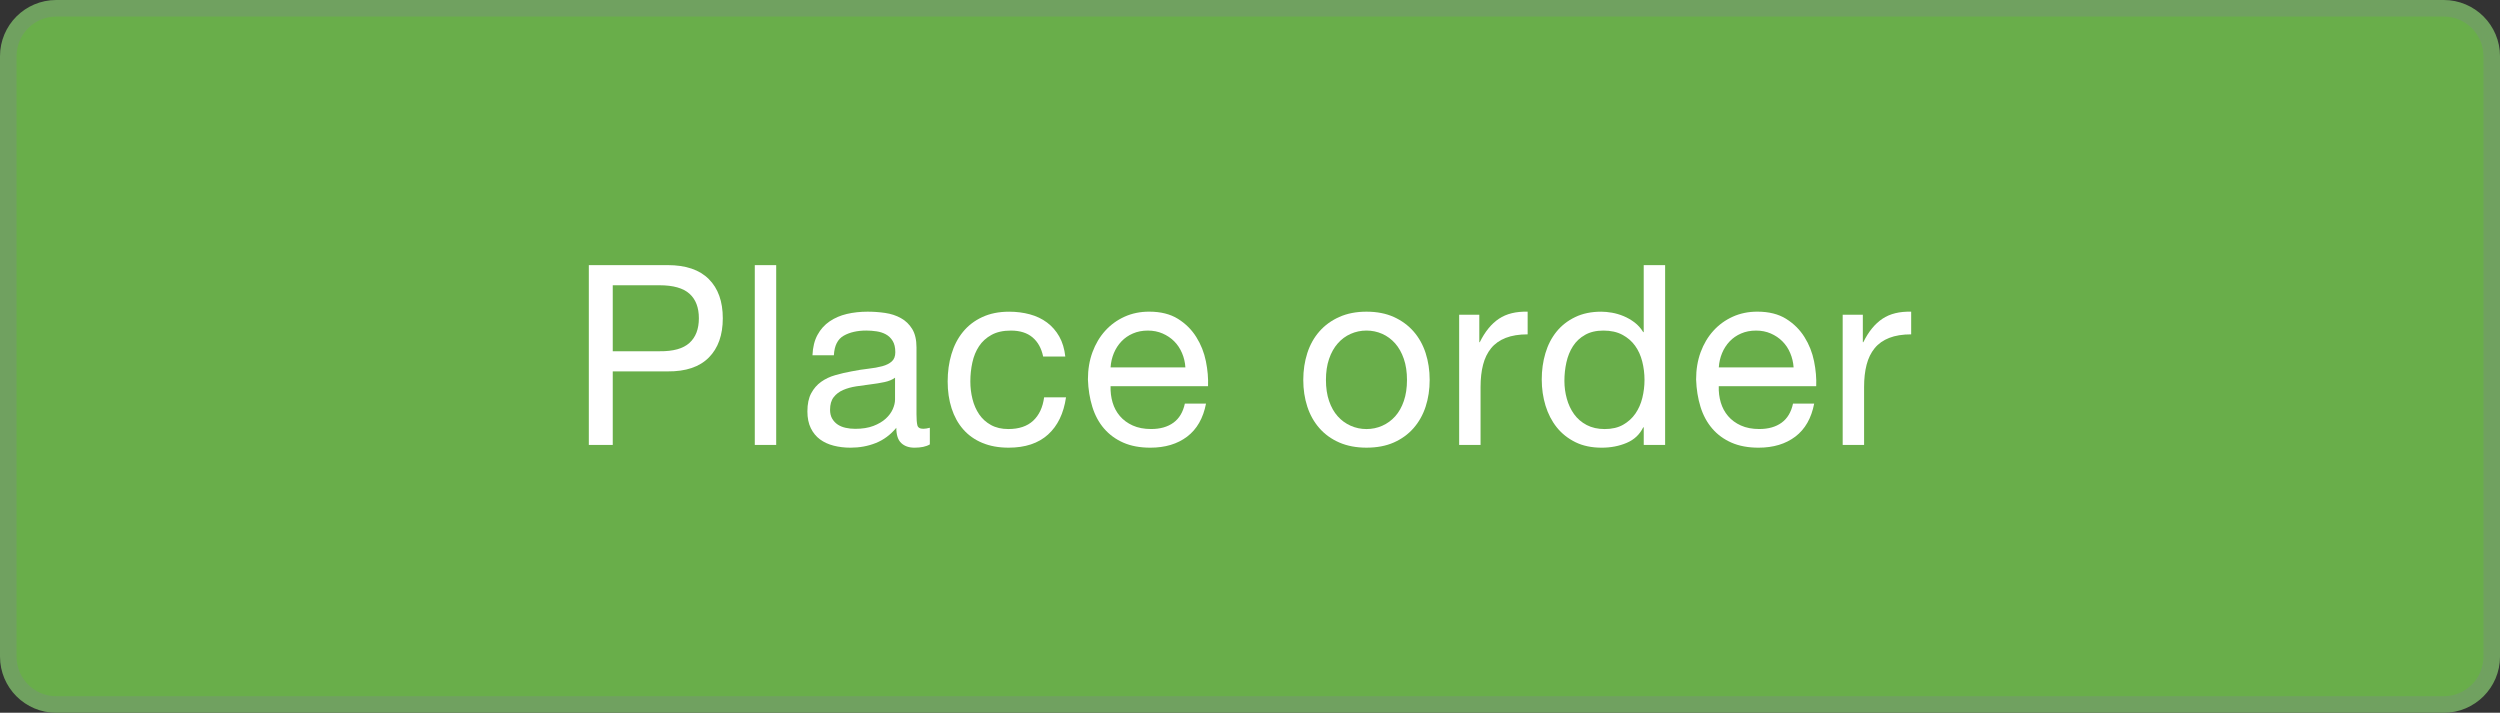
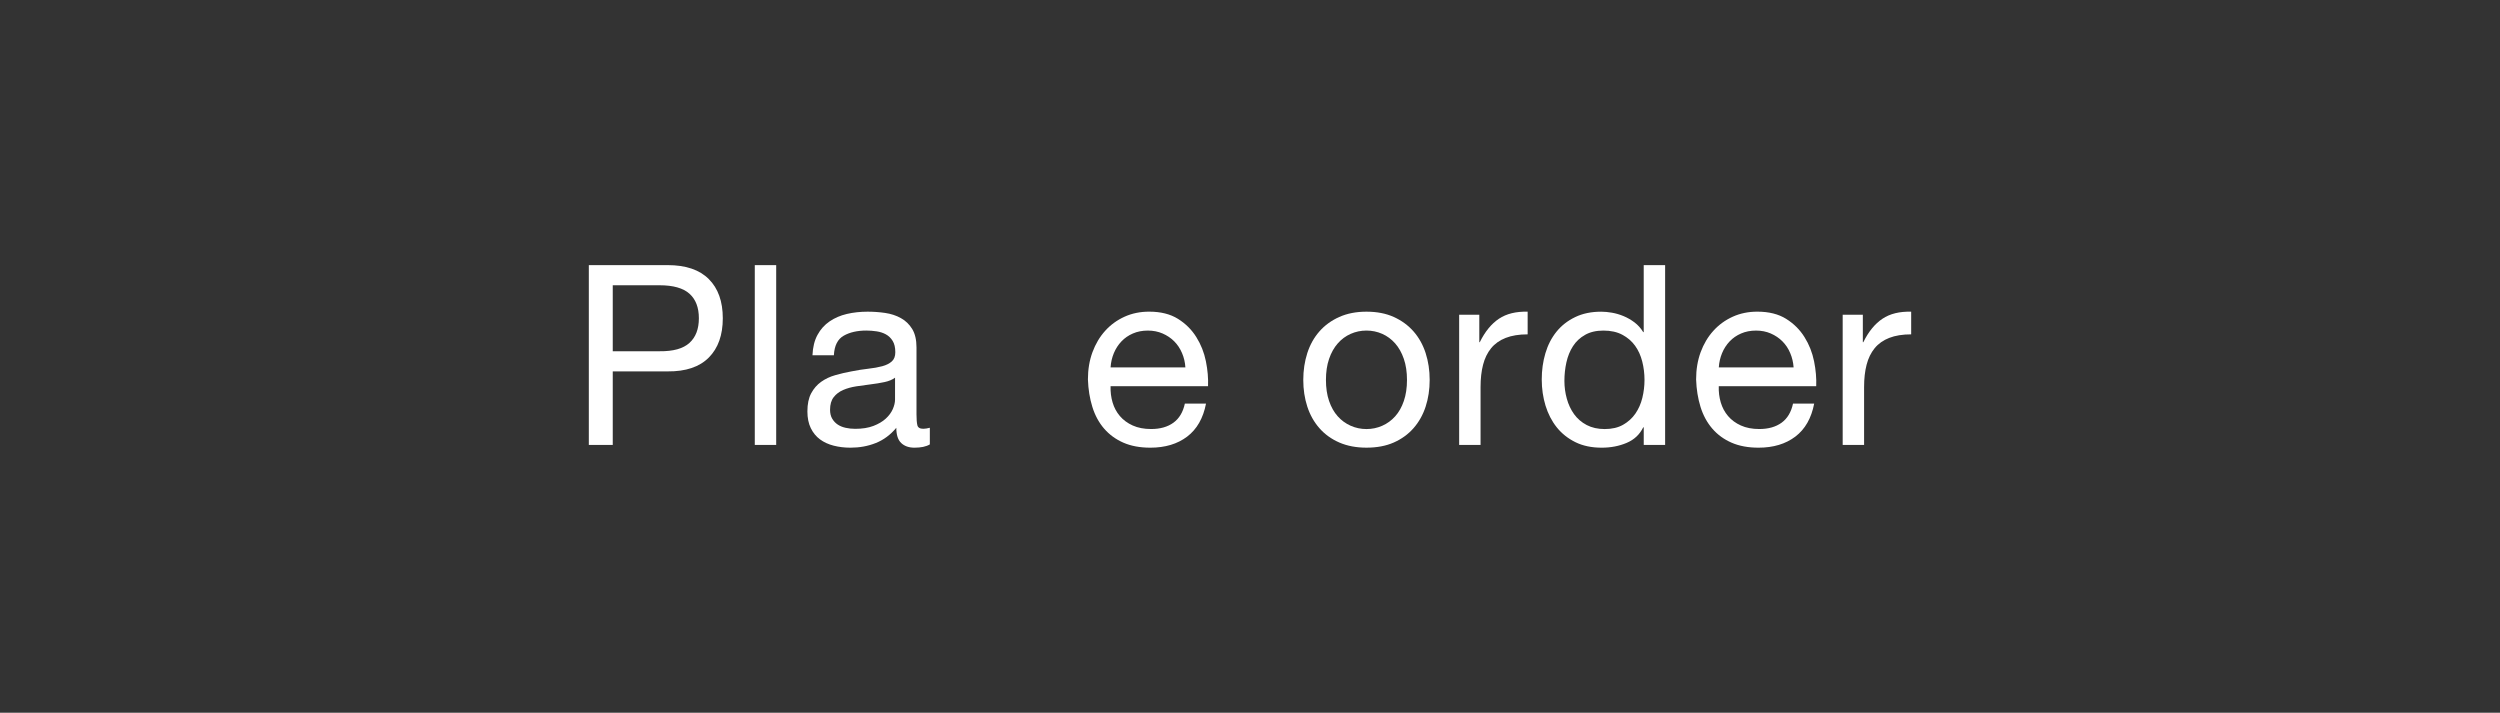
<svg xmlns="http://www.w3.org/2000/svg" version="1.1" id="Layer_1" x="0px" y="0px" width="151px" height="43.051px" viewBox="0 0 151 43.051" enable-background="new 0 0 151 43.051" xml:space="preserve">
  <rect x="0" y="0" width="151" height="43.051" fill="#333333" stroke="none" />
  <g>
-     <path fill="#69AE4A" stroke="#70A160" stroke-miterlimit="10" d="M147.604,0.5H3.396C1.796,0.5,0.5,1.797,0.5,3.395v36.262   c0,1.598,1.296,2.895,2.896,2.895h144.209c1.598,0,2.896-1.297,2.896-2.895V3.395C150.5,1.797,149.202,0.5,147.604,0.5z" />
    <g>
      <path fill="#FFFFFF" d="M40.326,16.013c1.095,0,1.924,0.281,2.487,0.845c0.562,0.562,0.844,1.351,0.844,2.365    s-0.281,1.805-0.844,2.372c-0.563,0.568-1.392,0.847-2.487,0.837H37.01v4.441h-1.445v-10.86    C35.565,16.013,40.326,16.013,40.326,16.013z M39.839,21.215c0.822,0.01,1.422-0.157,1.803-0.502    c0.381-0.345,0.57-0.842,0.57-1.49c0-0.649-0.19-1.145-0.57-1.484c-0.38-0.339-0.981-0.509-1.803-0.509H37.01v3.985H39.839z" />
      <path fill="#FFFFFF" d="M46.882,16.013v10.86h-1.293v-10.86C45.589,16.013,46.882,16.013,46.882,16.013z" />
      <path fill="#FFFFFF" d="M56.16,26.843c-0.223,0.132-0.532,0.197-0.928,0.197c-0.334,0-0.601-0.094-0.799-0.281    s-0.296-0.494-0.296-0.92c-0.355,0.426-0.768,0.732-1.24,0.92s-0.981,0.281-1.529,0.281c-0.355,0-0.692-0.04-1.011-0.121    c-0.319-0.081-0.596-0.208-0.829-0.381c-0.233-0.172-0.418-0.397-0.555-0.677c-0.137-0.278-0.206-0.616-0.206-1.012    c0-0.445,0.076-0.811,0.229-1.095c0.152-0.284,0.352-0.515,0.601-0.692c0.249-0.177,0.533-0.312,0.852-0.402    c0.319-0.092,0.646-0.168,0.981-0.229c0.355-0.071,0.692-0.124,1.012-0.16c0.319-0.035,0.601-0.086,0.844-0.151    c0.244-0.066,0.436-0.162,0.578-0.29c0.142-0.126,0.213-0.311,0.213-0.555c0-0.283-0.053-0.512-0.16-0.685    c-0.107-0.173-0.243-0.304-0.411-0.396c-0.167-0.091-0.355-0.152-0.562-0.182c-0.208-0.031-0.414-0.047-0.616-0.047    c-0.548,0-1.004,0.104-1.369,0.312c-0.365,0.208-0.562,0.601-0.593,1.179h-1.293c0.021-0.487,0.122-0.897,0.305-1.231    c0.182-0.336,0.426-0.606,0.73-0.814c0.304-0.207,0.651-0.357,1.042-0.449c0.39-0.091,0.809-0.137,1.255-0.137    c0.354,0,0.707,0.025,1.057,0.076c0.35,0.051,0.667,0.154,0.951,0.312c0.284,0.157,0.512,0.377,0.685,0.66    c0.172,0.283,0.258,0.652,0.258,1.108v4.037c0,0.304,0.018,0.526,0.053,0.668c0.035,0.142,0.155,0.212,0.357,0.212    c0.111,0,0.244-0.021,0.396-0.061v1.006H56.16z M54.061,22.812c-0.162,0.121-0.375,0.21-0.639,0.266    c-0.264,0.056-0.54,0.101-0.829,0.136c-0.289,0.035-0.581,0.076-0.875,0.121c-0.294,0.046-0.558,0.119-0.791,0.22    c-0.233,0.101-0.423,0.244-0.57,0.432c-0.147,0.187-0.221,0.441-0.221,0.764c0,0.212,0.043,0.392,0.129,0.537    c0.086,0.146,0.198,0.266,0.334,0.356c0.137,0.091,0.297,0.156,0.479,0.196c0.182,0.041,0.375,0.061,0.578,0.061    c0.426,0,0.791-0.058,1.095-0.174c0.304-0.116,0.553-0.263,0.746-0.439c0.192-0.176,0.334-0.368,0.426-0.574    c0.091-0.207,0.137-0.401,0.137-0.583L54.061,22.812L54.061,22.812z" />
-       <path fill="#FFFFFF" d="M62.366,20.378c-0.325-0.273-0.761-0.411-1.308-0.411c-0.467,0-0.857,0.087-1.171,0.26    c-0.314,0.172-0.565,0.4-0.753,0.684c-0.188,0.284-0.322,0.611-0.403,0.981c-0.081,0.37-0.122,0.753-0.122,1.148    c0,0.365,0.043,0.72,0.129,1.064c0.086,0.345,0.221,0.652,0.403,0.921c0.183,0.269,0.421,0.484,0.715,0.646    c0.294,0.162,0.644,0.243,1.049,0.243c0.639,0,1.138-0.168,1.498-0.502c0.36-0.335,0.581-0.807,0.662-1.415h1.323    c-0.142,0.974-0.505,1.725-1.088,2.251c-0.583,0.527-1.376,0.791-2.38,0.791c-0.598,0-1.128-0.096-1.589-0.289    c-0.461-0.192-0.847-0.466-1.156-0.821c-0.309-0.354-0.542-0.777-0.7-1.27c-0.158-0.493-0.236-1.032-0.236-1.62    s0.076-1.139,0.229-1.65c0.152-0.513,0.382-0.958,0.692-1.339c0.309-0.38,0.697-0.68,1.164-0.896    c0.466-0.219,1.009-0.328,1.627-0.328c0.446,0,0.865,0.054,1.255,0.16c0.391,0.106,0.735,0.271,1.035,0.494    c0.299,0.223,0.545,0.505,0.738,0.844c0.192,0.34,0.314,0.744,0.365,1.21h-1.338C62.903,21.037,62.69,20.653,62.366,20.378z" />
      <path fill="#FFFFFF" d="M71.705,26.371c-0.588,0.446-1.329,0.669-2.221,0.669c-0.629,0-1.174-0.102-1.635-0.304    c-0.461-0.203-0.849-0.487-1.164-0.852c-0.314-0.365-0.55-0.802-0.707-1.309c-0.158-0.507-0.246-1.06-0.267-1.658    c0-0.598,0.091-1.146,0.274-1.643c0.183-0.496,0.438-0.928,0.768-1.293c0.33-0.365,0.72-0.648,1.171-0.852    s0.945-0.305,1.483-0.305c0.7,0,1.28,0.145,1.742,0.434c0.462,0.289,0.832,0.656,1.11,1.104c0.279,0.445,0.472,0.933,0.578,1.46    s0.149,1.029,0.129,1.506h-5.887c-0.01,0.345,0.03,0.672,0.122,0.98c0.091,0.31,0.238,0.584,0.441,0.822    c0.203,0.238,0.461,0.428,0.775,0.57c0.314,0.142,0.685,0.213,1.111,0.213c0.547,0,0.996-0.127,1.346-0.381    c0.35-0.253,0.581-0.639,0.692-1.155h1.278C72.673,25.261,72.293,25.924,71.705,26.371z M71.393,21.322    c-0.117-0.274-0.274-0.51-0.472-0.708c-0.198-0.197-0.431-0.354-0.7-0.471s-0.565-0.176-0.89-0.176    c-0.335,0-0.637,0.059-0.905,0.176c-0.269,0.116-0.5,0.275-0.692,0.479c-0.193,0.203-0.345,0.439-0.457,0.707    c-0.112,0.27-0.178,0.556-0.198,0.86h4.518C71.578,21.884,71.51,21.595,71.393,21.322z" />
      <path fill="#FFFFFF" d="M78.961,21.327c0.162-0.502,0.405-0.938,0.73-1.308c0.324-0.37,0.725-0.661,1.201-0.874    s1.024-0.32,1.643-0.32c0.629,0,1.179,0.107,1.65,0.32c0.471,0.213,0.869,0.504,1.194,0.874c0.324,0.37,0.567,0.806,0.73,1.308    c0.162,0.502,0.243,1.043,0.243,1.62c0,0.578-0.081,1.116-0.243,1.612c-0.163,0.497-0.406,0.931-0.73,1.301    c-0.325,0.37-0.723,0.659-1.194,0.867s-1.021,0.312-1.65,0.312c-0.618,0-1.166-0.104-1.643-0.312s-0.877-0.497-1.201-0.867    c-0.325-0.37-0.568-0.804-0.73-1.301c-0.162-0.496-0.243-1.034-0.243-1.612C78.718,22.371,78.799,21.83,78.961,21.327z     M80.276,24.219c0.127,0.37,0.302,0.68,0.525,0.928c0.223,0.249,0.483,0.438,0.783,0.57c0.299,0.132,0.616,0.198,0.95,0.198    c0.335,0,0.651-0.066,0.951-0.198c0.299-0.132,0.56-0.321,0.783-0.57c0.223-0.248,0.397-0.558,0.524-0.928s0.19-0.793,0.19-1.271    c0-0.477-0.063-0.899-0.19-1.27c-0.127-0.371-0.302-0.683-0.524-0.936c-0.224-0.253-0.484-0.446-0.783-0.578    c-0.3-0.132-0.616-0.198-0.951-0.198c-0.334,0-0.651,0.066-0.95,0.198c-0.3,0.132-0.561,0.325-0.783,0.578    c-0.224,0.253-0.398,0.565-0.525,0.936c-0.127,0.371-0.189,0.793-0.189,1.27C80.087,23.426,80.149,23.848,80.276,24.219z" />
      <path fill="#FFFFFF" d="M89.35,19.01v1.657h0.03c0.314-0.639,0.7-1.11,1.156-1.415c0.456-0.304,1.034-0.445,1.734-0.426v1.369    c-0.518,0-0.959,0.071-1.323,0.213c-0.365,0.143-0.659,0.35-0.883,0.624c-0.223,0.274-0.385,0.606-0.486,0.996    c-0.102,0.391-0.152,0.839-0.152,1.347v3.498h-1.293V19.01H89.35z" />
      <path fill="#FFFFFF" d="M99.282,26.873v-1.064h-0.03c-0.213,0.436-0.548,0.75-1.004,0.942c-0.456,0.193-0.958,0.289-1.506,0.289    c-0.608,0-1.139-0.111-1.59-0.334c-0.451-0.224-0.826-0.522-1.126-0.897c-0.299-0.375-0.524-0.812-0.677-1.309    c-0.151-0.496-0.228-1.024-0.228-1.582c0-0.558,0.073-1.084,0.221-1.582c0.146-0.496,0.37-0.93,0.669-1.301    c0.299-0.369,0.674-0.664,1.126-0.881c0.45-0.219,0.976-0.328,1.574-0.328c0.202,0,0.42,0.021,0.653,0.061    c0.233,0.041,0.467,0.109,0.7,0.206s0.453,0.224,0.661,0.38c0.208,0.158,0.383,0.354,0.525,0.586h0.03v-4.046h1.293v10.86H99.282z     M94.636,24.082c0.096,0.35,0.243,0.661,0.44,0.936c0.198,0.273,0.451,0.492,0.761,0.654s0.672,0.243,1.088,0.243    c0.436,0,0.806-0.086,1.11-0.259s0.553-0.397,0.745-0.677c0.192-0.28,0.332-0.596,0.418-0.951c0.086-0.354,0.13-0.715,0.13-1.08    c0-0.385-0.046-0.758-0.138-1.118c-0.091-0.359-0.235-0.676-0.433-0.95c-0.198-0.273-0.454-0.494-0.769-0.661    c-0.314-0.168-0.694-0.252-1.141-0.252c-0.437,0-0.807,0.087-1.11,0.26c-0.305,0.172-0.548,0.4-0.73,0.684    c-0.183,0.284-0.314,0.609-0.396,0.974c-0.081,0.365-0.121,0.74-0.121,1.126C94.491,23.375,94.539,23.733,94.636,24.082z" />
      <path fill="#FFFFFF" d="M108.439,26.371c-0.589,0.446-1.329,0.669-2.221,0.669c-0.629,0-1.174-0.102-1.636-0.304    c-0.461-0.203-0.85-0.487-1.163-0.852c-0.314-0.365-0.551-0.802-0.708-1.309s-0.246-1.06-0.266-1.658    c0-0.598,0.091-1.146,0.273-1.643c0.183-0.496,0.438-0.928,0.769-1.293c0.329-0.365,0.72-0.648,1.171-0.852    s0.945-0.305,1.483-0.305c0.699,0,1.279,0.145,1.741,0.434c0.461,0.289,0.831,0.656,1.11,1.104    c0.279,0.445,0.472,0.933,0.578,1.46s0.149,1.029,0.129,1.506h-5.886c-0.011,0.345,0.03,0.672,0.121,0.98    c0.092,0.31,0.238,0.584,0.441,0.822c0.202,0.238,0.461,0.428,0.775,0.57c0.314,0.142,0.685,0.213,1.11,0.213    c0.548,0,0.996-0.127,1.347-0.381c0.35-0.253,0.58-0.639,0.691-1.155h1.278C109.407,25.261,109.027,25.924,108.439,26.371z     M108.127,21.322c-0.116-0.274-0.273-0.51-0.472-0.708c-0.197-0.197-0.431-0.354-0.699-0.471c-0.269-0.117-0.565-0.176-0.89-0.176    c-0.335,0-0.637,0.059-0.905,0.176c-0.269,0.116-0.5,0.275-0.692,0.479c-0.192,0.204-0.345,0.439-0.456,0.707    c-0.111,0.27-0.178,0.556-0.197,0.86h4.518C108.312,21.884,108.244,21.595,108.127,21.322z" />
      <path fill="#FFFFFF" d="M112.515,19.01v1.657h0.03c0.314-0.639,0.7-1.11,1.156-1.415c0.456-0.304,1.034-0.445,1.734-0.426v1.369    c-0.518,0-0.959,0.071-1.323,0.213c-0.365,0.143-0.659,0.35-0.883,0.624c-0.223,0.274-0.385,0.606-0.486,0.996    c-0.102,0.391-0.152,0.839-0.152,1.347v3.498h-1.293V19.01H112.515z" />
    </g>
  </g>
  <path fill="#818081" d="M301.262,1222.217c0.936-1.248,2.1-1.932,3.604-1.968c1.66-0.042,3.068,0.854,3.701,2.392  c0.223,0.544,0.436,1.136,0.447,1.707c0.047,2.457,0.018,4.91,0.018,7.418h-3.316v-0.682c0.002-1.951,0.016-3.901-0.006-5.851  c-0.004-0.413-0.084-0.845-0.221-1.237c-0.221-0.632-0.707-1.002-1.381-1.051c-0.68-0.051-1.24,0.21-1.637,0.781  c-0.354,0.508-0.48,1.083-0.484,1.686c-0.012,1.886-0.01,3.771-0.017,5.658c0,0.227,0,0.455,0,0.715h-3.381v-0.678  c0-1.886,0.012-3.772-0.006-5.659c-0.002-0.419-0.041-0.85-0.148-1.253c-0.184-0.692-0.652-1.152-1.377-1.242  c-0.699-0.086-1.344,0.131-1.701,0.756c-0.254,0.443-0.453,0.979-0.469,1.483c-0.062,1.925-0.041,3.854-0.051,5.784  c-0.002,0.25,0,0.5,0,0.796h-3.318v-11.244h3.039c0,0.007,0.264,1.393,0.264,1.398c0.828-1.136,1.879-1.747,3.273-1.673  C299.469,1220.328,300.478,1221.02,301.262,1222.217" />
  <path fill="#818081" d="M343.824,1221.987v-4.456h3.332v14.251h-2.84l-0.441-1.54c0,0,0.002-0.203-0.256,0.132  c-1.812,2.432-6.254,2.256-7.996-0.679c-1.371-2.31-1.367-4.75-0.021-7.069c1.508-2.592,5.242-3.186,7.463-1.284  C343.315,1221.555,343.566,1221.767,343.824,1221.987 M343.961,1226.163c0-2.147-1.736-3.218-2.947-3.274  c-1.191-0.053-2.145,0.54-2.643,1.615c-0.441,0.948-0.469,1.938-0.154,2.912c0.32,0.988,0.969,1.68,2.027,1.906  C342.268,1229.756,343.943,1228.375,343.961,1226.163" />
  <path fill="#818081" d="M348.027,1226.161c0.012-3.309,2.4-5.595,5.572-5.889c1.578-0.146,3.092,0.112,4.434,0.997  c1.971,1.3,2.811,3.198,2.582,5.501c-0.23,2.381-1.549,4.029-3.811,4.854c-1.602,0.589-3.232,0.576-4.85,0.029  C349.522,1230.829,348.031,1228.734,348.027,1226.161 M351.228,1226.126c-0.002,1.885,1.287,3.222,3.104,3.22  c1.811-0.001,3.158-1.356,3.164-3.186c0.002-1.832-1.336-3.213-3.129-3.23C352.566,1222.916,351.232,1224.274,351.228,1226.126" />
  <path fill="#818081" d="M326.033,1222c1.469-1.688,3.393-2.235,5.191-1.396c1.439,0.671,2.084,1.927,2.359,3.412  c0.078,0.415,0.115,0.842,0.115,1.264c0.012,2.013,0.006,4.026,0.006,6.04c0,0.145-0.016,0.287-0.025,0.462h-3.359v-0.674  c0-1.779,0.014-3.562-0.002-5.34c-0.002-0.422-0.045-0.851-0.131-1.259c-0.182-0.843-0.685-1.429-1.559-1.55  c-0.865-0.119-1.623,0.194-2.055,0.968c-0.258,0.464-0.453,1.026-0.469,1.551c-0.062,1.865-0.037,3.729-0.045,5.597  c0,0.227,0,0.452,0,0.711h-3.336v-11.265h3.045C325.77,1220.521,326.035,1222.006,326.033,1222" />
  <path fill="#818081" d="M310.156,1220.48h0.641h2.701c0,0.263-0.004,4.225,0.004,5.983c0,0.381,0.021,0.765,0.074,1.141  c0.123,0.92,0.617,1.506,1.398,1.688c0.873,0.204,1.805-0.148,2.291-0.873c0.381-0.565,0.514-1.201,0.514-1.871  c0-1.782,0.002-5.76,0.002-6.019h3.33v11.254h-3.31v-1.505c0-0.195-0.07-0.19-0.119-0.088c-0.051,0.09-0.09,0.14-0.135,0.205  c-0.965,1.344-2.309,1.808-3.895,1.598c-1.557-0.207-2.578-1.133-3.1-2.58c-0.217-0.611-0.369-1.275-0.381-1.921  C310.123,1225.248,310.156,1220.48,310.156,1220.48" />
  <path fill="#818081" d="M282.598,1226.785h-4.146h-4.104c-0.025,0.872,0.338,1.501,0.98,1.972c0.615,0.455,1.328,0.644,2.088,0.667  c1.104,0.036,1.834-0.101,3.135-0.61c0.191,0.311,0.389,0.631,0.582,0.953c0.191,0.324,0.375,0.655,0.588,1.031  c-0.162,0.112-0.305,0.235-0.467,0.318c-2.016,1.022-4.123,1.242-6.277,0.554c-1.949-0.62-3.209-1.954-3.648-3.96  c-0.506-2.29-0.139-4.381,1.66-6.057c0.801-0.742,1.775-1.146,2.838-1.313c1.367-0.218,2.705-0.116,3.973,0.497  C281.932,1221.874,283.1,1224.291,282.598,1226.785 M274.416,1224.973h5.15c-0.086-1.42-1.068-2.311-2.514-2.315  C275.588,1222.654,274.516,1223.573,274.416,1224.973" />
  <path fill="#818081" d="M260.51,1230.475c-1.467,1.124-3.096,1.558-4.85,1.566c-1.092,0.008-2.152-0.197-3.127-0.711  c-2.197-1.149-3.107-3.054-3.004-5.445c0.143-3.319,2.432-5.502,5.766-5.633c1.627-0.061,3.152,0.269,4.559,1.104  c0.217,0.127,0.41,0.289,0.649,0.462c-0.52,0.7-1.016,1.375-1.442,1.946c-0.822-0.283-1.535-0.631-2.285-0.773  c-1.334-0.256-2.572,0.029-3.355,1.244c-0.789,1.225-0.775,2.544-0.031,3.786c0.658,1.09,1.75,1.41,2.965,1.339  c0.945-0.054,1.805-0.389,2.623-0.955C259.48,1229.09,259.971,1229.748,260.51,1230.475" />
  <path fill="#818081" d="M237.576,1217.471h3.215v2.989h3.174v2.472h-3.119c-0.023,0.239-0.047,0.403-0.049,0.566  c-0.004,1.376-0.01,2.754,0.002,4.129c0.008,1.402,0.631,1.915,2.012,1.658c0.326-0.061,0.643-0.166,0.969-0.25  c0.049,0.066,0.092,0.111,0.115,0.168c0.227,0.613,0.451,1.229,0.666,1.818c-0.029,0.072-0.035,0.128-0.064,0.146  c-1.537,0.919-3.162,1.183-4.861,0.559c-1.367-0.501-2.115-1.661-2.121-3.152C237.5,1226.942,237.582,1217.485,237.576,1217.471" />
  <path fill="#818081" d="M283.539,1217.471h3.285v2.989H290v2.472h-3.148c-0.021,0.239-0.02,0.403-0.02,0.566  c-0.006,1.376-0.012,2.754,0,4.129c0.008,1.402,0.633,1.915,2.014,1.658c0.324-0.061,0.646-0.166,0.969-0.25  c0.047,0.066,0.746,2.114,0.717,2.132c-1.537,0.919-3.164,1.183-4.861,0.559c-1.365-0.501-2.123-1.661-2.123-3.152  C283.547,1228.507,283.543,1217.485,283.539,1217.471" />
  <rect x="245.393" y="1220.513" fill="#818081" width="3.289" height="11.269" />
  <path fill="#818081" d="M248.639,1218.112c0-0.906-0.734-1.642-1.643-1.642c-0.904,0-1.637,0.735-1.637,1.642  c0,0.905,0.732,1.639,1.637,1.639C247.904,1219.75,248.639,1219.017,248.639,1218.112" />
  <rect x="261.186" y="1217.5" fill="#818081" width="3.322" height="14.382" />
  <polygon fill="#818081" points="264.084,1225.719 267.605,1225.346 272.746,1231.848 268.943,1231.848 " />
  <polygon fill="#818081" points="264.084,1225.764 267.352,1225.764 271.559,1220.459 268.289,1220.459 " />
-   <path fill="#ACADAF" d="M370.373,1225.834c-0.861,0-1.576,0.286-2.146,0.852c-0.574,0.567-0.855,1.262-0.855,2.087  c0,0.224,0.023,0.437,0.066,0.643c-1.182,0.766-1.58,0.879-1.986,0.827c-0.398-0.048-0.729-0.225-0.992-0.527  c-0.264-0.304-0.365-0.693-0.305-1.174c0.061-0.478,0.258-0.832,0.588-1.063c0.332-0.232,0.699-0.321,1.109-0.271  c0.26,0.031,0.516,0.126,0.762,0.276l0.553-1.262c-0.394-0.219-0.795-0.354-1.201-0.406c-0.809-0.101-1.541,0.081-2.201,0.549  c-0.66,0.466-1.043,1.132-1.15,1.995c-0.107,0.862,0.094,1.596,0.609,2.205c0.516,0.606,1.33,1.045,2.043,1.071  c0.707,0.025,1.211,0.009,2.779-0.981c0.055,0.068,0.117,0.134,0.182,0.197c0.57,0.562,1.285,0.848,2.146,0.848  c0.863,0,1.578-0.285,2.154-0.848c0.568-0.564,0.85-1.257,0.85-2.079c0-0.825-0.281-1.52-0.85-2.087  C371.951,1226.12,371.236,1225.834,370.373,1225.834 M371.389,1229.909c-0.266,0.289-0.604,0.437-1.016,0.437  c-0.408,0-0.75-0.147-1.012-0.437c-0.264-0.293-0.396-0.671-0.396-1.136s0.133-0.846,0.396-1.142  c0.262-0.296,0.604-0.443,1.012-0.443c0.412,0,0.75,0.147,1.016,0.443c0.262,0.296,0.393,0.677,0.393,1.142  S371.65,1229.616,371.389,1229.909" />
+   <path fill="#ACADAF" d="M370.373,1225.834c-0.861,0-1.576,0.286-2.146,0.852c-0.574,0.567-0.855,1.262-0.855,2.087  c0,0.224,0.023,0.437,0.066,0.643c-1.182,0.766-1.58,0.879-1.986,0.827c-0.398-0.048-0.729-0.225-0.992-0.527  c-0.264-0.304-0.365-0.693-0.305-1.174c0.061-0.478,0.258-0.832,0.588-1.063c0.332-0.232,0.699-0.321,1.109-0.271  c0.26,0.031,0.516,0.126,0.762,0.276l0.553-1.262c-0.394-0.219-0.795-0.354-1.201-0.406c-0.809-0.101-1.541,0.081-2.201,0.549  c-0.66,0.466-1.043,1.132-1.15,1.995c-0.107,0.862,0.094,1.596,0.609,2.205c0.707,0.025,1.211,0.009,2.779-0.981c0.055,0.068,0.117,0.134,0.182,0.197c0.57,0.562,1.285,0.848,2.146,0.848  c0.863,0,1.578-0.285,2.154-0.848c0.568-0.564,0.85-1.257,0.85-2.079c0-0.825-0.281-1.52-0.85-2.087  C371.951,1226.12,371.236,1225.834,370.373,1225.834 M371.389,1229.909c-0.266,0.289-0.604,0.437-1.016,0.437  c-0.408,0-0.75-0.147-1.012-0.437c-0.264-0.293-0.396-0.671-0.396-1.136s0.133-0.846,0.396-1.142  c0.262-0.296,0.604-0.443,1.012-0.443c0.412,0,0.75,0.147,1.016,0.443c0.262,0.296,0.393,0.677,0.393,1.142  S371.65,1229.616,371.389,1229.909" />
  <path fill="#ACADAF" d="M382.184,1226.457c-0.408-0.399-0.945-0.597-1.617-0.597c-0.373,0-0.744,0.093-1.113,0.284  c-0.371,0.189-0.662,0.457-0.883,0.803c-0.147-0.305-0.371-0.561-0.66-0.771c-0.289-0.21-0.617-0.315-0.977-0.315  c-0.564,0-1.062,0.244-1.5,0.738v-0.646h-1.584v5.685h1.584v-3.062c0-0.446,0.119-0.782,0.355-1.01  c0.234-0.229,0.506-0.345,0.811-0.345c0.307,0,0.531,0.106,0.668,0.318c0.135,0.211,0.209,0.542,0.209,0.992v3.106h1.592v-3.062  c0-0.446,0.115-0.782,0.348-1.01c0.231-0.229,0.508-0.345,0.824-0.345c0.643,0,0.961,0.436,0.961,1.311v3.089h1.596v-3.437  C382.797,1227.43,382.59,1226.852,382.184,1226.457" />
  <path fill="#3A6DA3" d="M200.828,1217.881l-3.369,9.578l1.666,0.011c0.16-0.481,0.633-0.844,1.145-0.844  c0.518,0,0.902,0.366,0.945,0.854l1.475,0.008l1.227-3.479l-3.068-6.127l5.211,0.024l0.004-0.001L200.828,1217.881" />
  <path fill="#CA254E" d="M219.908,1232.29L219.908,1232.29l1.896,0.01L219.908,1232.29z M224.459,1218.018l-2.572,8.074l3.119,6.224  l0.135,0.003l2.521-7.91L224.459,1218.018 M227.756,1218.013l1.93,0.011l0.01,0.019l0.006-0.019L227.756,1218.013" />
  <path fill="#E9C51F" d="M221.805,1232.3l3.201,0.016L221.805,1232.3z M217.832,1218.002l-2.029,6.365l3.969,7.923h0.137l1.979-6.201  L217.832,1218.002 M212.582,1217.939l0.018,0.038l0.01-0.038H212.582" />
  <polygon fill="#EDB122" points="221.887,1226.089 219.908,1232.29 221.807,1232.3 225.004,1232.316 " />
  <path fill="#61AC48" d="M212.6,1217.977l-2.525,7.908l3.195,6.374l-3.289-0.018l3.305,0.018l2.518-7.892L212.6,1217.977z   M212.609,1217.939L212.609,1217.939l5.205,0.026l0.02,0.037l0.012-0.037L212.609,1217.939" />
-   <polygon fill="#ECD924" points="212.609,1217.939 212.6,1217.977 215.803,1224.368 217.834,1218.002 217.814,1217.965 " />
  <polygon fill="#4FAEB0" points="206.059,1217.906 203.914,1224.007 208.037,1232.232 209.98,1232.242 208.051,1232.234   210.074,1225.885 206.08,1217.906 " />
  <polygon fill="#2B97C5" points="200.848,1217.881 203.916,1224.008 206.059,1217.906 " />
  <polygon fill="#5DAF66" points="210.074,1225.885 208.051,1232.232 209.98,1232.242 213.27,1232.258 " />
  <path fill="#CC253D" d="M229.693,1218.042l-2.031,6.37l3.98,7.938l1.369,0.008c-0.029-0.482,0.297-0.845,0.809-0.845  c0.518,0,1.049,0.366,1.285,0.854l1.771,0.008L229.693,1218.042 M224.451,1217.997l0.008,0.021l0.01-0.021l3.287,0.016  L224.451,1217.997" />
  <polygon fill="#B52345" points="224.469,1217.997 224.459,1218.018 227.662,1224.412 229.695,1218.042 229.686,1218.022   227.754,1218.013 " />
  <path fill="#818080" d="M690.744,1226.148c0,2.294-0.421,4.728-2.931,4.728s-2.931-2.433-2.931-4.728s0.421-4.728,2.931-4.728  S690.744,1223.854,690.744,1226.148z M686.054,1226.148c0,2.103,0.204,3.81,1.759,3.81c1.555,0,1.758-1.708,1.758-3.81  c0-2.102-0.203-3.81-1.758-3.81C686.258,1222.338,686.054,1224.045,686.054,1226.148z" />
  <path fill="#818080" d="M692.057,1223.867h1.071v1.02h0.025c0.305-0.65,0.7-1.198,1.478-1.198c0.217,0,0.37,0.026,0.472,0.077v1.045  c-0.102-0.013-0.23-0.051-0.574-0.051c-0.535,0-1.401,0.497-1.401,1.619v4.321h-1.071V1223.867z" />
  <path fill="#818080" d="M700.328,1230.698h-1.02v-0.841h-0.026c-0.14,0.51-0.739,1.019-1.478,1.019  c-1.618,0-2.229-1.452-2.229-3.593c0-1.427,0.217-3.593,2.153-3.593c0.613,0,1.262,0.357,1.505,0.956h0.025v-3.047h1.072  L700.328,1230.698L700.328,1230.698z M697.944,1229.958c1.172,0,1.376-1.109,1.376-2.676c0-1.325-0.217-2.677-1.376-2.677  c-0.981,0-1.249,1.045-1.249,2.677S696.963,1229.958,697.944,1229.958z" />
  <path fill="#818080" d="M702.622,1227.41c0,1.058,0,2.625,1.313,2.625c1.02,0,1.16-1.058,1.16-1.58h1.071  c0,0.726-0.421,2.422-2.294,2.422c-1.682,0-2.371-1.147-2.371-3.505c0-1.695,0.332-3.682,2.434-3.682c2.09,0,2.281,1.81,2.281,3.288  v0.433L702.622,1227.41L702.622,1227.41L702.622,1227.41z M705.095,1226.569v-0.37c0-0.765-0.23-1.67-1.186-1.67  c-1.121,0-1.249,1.376-1.249,1.784v0.255H705.095z" />
  <path fill="#818080" d="M707.389,1223.867h1.071v1.02h0.026c0.305-0.65,0.7-1.198,1.478-1.198c0.217,0,0.37,0.026,0.472,0.077v1.045  c-0.102-0.013-0.23-0.051-0.574-0.051c-0.535,0-1.401,0.497-1.401,1.619v4.321h-1.071V1223.867z" />
  <path fill="#818080" d="M714.219,1221.598h1.071v3.046h0.026c0.241-0.599,0.878-0.956,1.579-0.956c1.848,0,2.078,2.167,2.078,3.593  c0,1.924-0.651,3.593-2.23,3.593c-0.739,0-1.338-0.51-1.479-1.019h-0.025v0.841h-1.02V1221.598L714.219,1221.598z M716.603,1229.958  c0.981,0,1.249-1.109,1.249-2.676c0-1.631-0.267-2.677-1.249-2.677c-1.16,0-1.376,1.351-1.376,2.677  C715.226,1228.672,715.443,1229.958,716.603,1229.958z" />
-   <path fill="#818080" d="M719.548,1223.867h1.172l1.351,5.48h0.025l1.198-5.48h1.173l-1.975,7.289  c-0.268,0.943-0.535,1.785-1.823,1.785c-0.421,0-0.585-0.026-0.777-0.039v-0.84c0.154,0.026,0.357,0.038,0.624,0.038  c0.497,0,0.701-0.293,0.841-0.663l0.203-0.599L719.548,1223.867z" />
  <path fill="#818080" d="M728.354,1223.867h1.02v0.841h0.025c0.14-0.51,0.739-1.02,1.478-1.02c1.619,0,2.23,1.427,2.23,3.467  c0,1.556-0.459,3.721-2.23,3.721c-0.612,0-1.186-0.357-1.427-0.956h-0.026v3.021h-1.07L728.354,1223.867L728.354,1223.867z   M730.737,1229.958c0.981,0,1.249-1.032,1.249-2.803c0-1.504-0.267-2.549-1.249-2.549c-1.172,0-1.376,1.109-1.376,2.677  C729.36,1228.607,729.577,1229.958,730.737,1229.958z" />
  <path fill="#818080" d="M734.255,1221.598h1.071v3.046h0.026c0.28-0.561,1.032-0.956,1.644-0.956c1.772,0,1.759,1.351,1.759,2.167  v4.843h-1.071v-4.716c0-0.522-0.038-1.376-1.007-1.376c-0.574,0-1.351,0.395-1.351,1.376v4.716h-1.071L734.255,1221.598  L734.255,1221.598z" />
  <path fill="#818080" d="M742.285,1223.688c1.975,0,2.46,1.67,2.46,3.593c0,1.924-0.497,3.593-2.46,3.593  c-1.975,0-2.461-1.67-2.461-3.593C739.824,1225.358,740.308,1223.688,742.285,1223.688z M743.623,1227.283  c0-1.478-0.204-2.753-1.364-2.753c-1.082,0-1.313,1.275-1.313,2.753s0.217,2.753,1.313,2.753  C743.393,1230.036,743.623,1228.761,743.623,1227.283z" />
  <path fill="#818080" d="M745.815,1223.867h1.02v0.803h0.025c0.293-0.625,0.994-0.981,1.657-0.981c1.797,0,1.797,1.351,1.797,2.167  v4.843h-1.071v-4.716c0-0.522-0.038-1.376-1.007-1.376c-0.573,0-1.351,0.395-1.351,1.376v4.716h-1.071v-6.831H745.815z" />
  <path fill="#818080" d="M752.608,1227.41c0,1.058,0,2.625,1.313,2.625c1.02,0,1.16-1.058,1.16-1.58h1.071  c0,0.726-0.421,2.422-2.294,2.422c-1.682,0-2.371-1.147-2.371-3.505c0-1.695,0.332-3.682,2.434-3.682c2.09,0,2.281,1.81,2.281,3.288  v0.433L752.608,1227.41L752.608,1227.41L752.608,1227.41z M755.081,1226.569v-0.37c0-0.765-0.23-1.67-1.186-1.67  c-1.121,0-1.249,1.376-1.249,1.784v0.255H755.081z" />
  <path fill="#818080" d="M590.895,1221.187l-0.611,0.611c-1.997-1.996-5.247-1.996-7.24,0l-0.613-0.611  C584.765,1218.852,588.56,1218.854,590.895,1221.187 M583.487,1222.241l0.614,0.611c1.412-1.413,3.712-1.413,5.126,0l0.611-0.61  C588.085,1220.491,585.24,1220.489,583.487,1222.241 M580.481,1219.478c-3.31,3.309-3.308,8.688,0,11.996  c3.308,3.309,8.686,3.309,11.995,0c0.202-0.203,0.202-0.534,0-0.737c-0.204-0.205-0.538-0.207-0.743-0.002  c-2.898,2.896-7.616,2.899-10.515,0c-2.897-2.899-2.897-7.617,0-10.516c2.899-2.899,7.616-2.899,10.516,0  c1.211,1.213,1.768,3.057,1.354,4.489c-0.15,0.52-0.423,0.975-0.807,1.367c0.097-0.372,0.109-0.761,0.022-1.147  c-0.015-0.073-0.015-0.154-0.044-0.221c-0.168-0.407-0.487-0.75-0.723-1.128c-0.299-0.477-2.862,0.557-2.531,1.202  c0.124,0.236,0.607,0.894,0.646,1.157c0.032,0.236-0.28,0.422-0.568,0.446c-0.76,0.06-1.731,0.002-2.538,0c-0.021,0-0.048,0-0.069,0  c-0.02,0-0.045,0-0.068,0c-0.805,0.002-1.776,0.06-2.539,0c-0.289-0.025-0.601-0.21-0.566-0.446c0.035-0.264,0.52-0.918,0.646-1.157  c0.333-0.644-2.234-1.679-2.534-1.202c-0.233,0.379-0.551,0.721-0.721,1.128c-0.028,0.072-0.028,0.147-0.045,0.221  c-0.377,1.677,1.074,3.395,3.256,3.569c0.832,0.066,1.668,0.107,2.502,0.122v0.003c0.023,0,0.047-0.003,0.068,0  c0.024-0.003,0.045-0.003,0.065,0.003l0.003-0.006c0.835-0.015,1.944,0.082,3.311-0.19c2.881-0.574,3.886-2.219,4.236-3.427  c0.606-2.092-0.376-4.279-1.616-5.521C589.167,1216.172,583.785,1216.172,580.481,1219.478" />
  <path fill="#818080" d="M600.526,1230.506v-6.99h-1.999v-1.006h0.15c0.925,0,1.986-0.231,2.271-1.442v-0.19h1.129v9.629  L600.526,1230.506L600.526,1230.506z" />
-   <path fill="#818080" d="M604.849,1225.882h3.563v1.388h-3.563V1225.882z" />
  <path fill="#818080" d="M609.376,1227.814c0-1.428,0.68-2.203,1.646-2.407v-0.027c-0.83-0.285-1.333-0.924-1.333-2.081  c0-1.51,0.98-2.421,2.598-2.421c1.618,0,2.597,0.911,2.597,2.421c0,1.156-0.503,1.795-1.333,2.081v0.027  c0.966,0.204,1.646,0.98,1.646,2.407c0,1.904-0.938,2.884-2.91,2.884C610.314,1230.697,609.376,1229.719,609.376,1227.814z   M612.286,1229.609c1.087,0,1.36-0.802,1.36-1.823c0-1.021-0.272-1.823-1.36-1.823c-1.089,0-1.36,0.802-1.36,1.823  C610.926,1228.807,611.198,1229.609,612.286,1229.609z M612.286,1224.876c0.965,0,1.21-0.708,1.21-1.469  c0-0.761-0.245-1.442-1.21-1.442c-0.966,0-1.211,0.68-1.211,1.442C611.075,1224.169,611.321,1224.876,612.286,1224.876z" />
  <path fill="#818080" d="M618.811,1220.878c1.85,0,2.883,1.156,2.883,4.909c0,3.754-1.033,4.91-2.883,4.91  c-1.85,0-2.884-1.156-2.884-4.91C615.928,1222.033,616.962,1220.878,618.811,1220.878z M618.811,1229.609  c1.047,0,1.332-1.033,1.332-3.822c0-2.788-0.285-3.822-1.332-3.822c-1.048,0-1.333,1.034-1.333,3.822  C617.478,1228.576,617.764,1229.609,618.811,1229.609z" />
  <path fill="#818080" d="M625.337,1220.878c1.85,0,2.883,1.156,2.883,4.909c0,3.754-1.033,4.91-2.883,4.91  c-1.85,0-2.884-1.156-2.884-4.91C622.453,1222.033,623.486,1220.878,625.337,1220.878z M625.337,1229.609  c1.047,0,1.332-1.033,1.332-3.822c0-2.788-0.285-3.822-1.332-3.822c-1.048,0-1.333,1.034-1.333,3.822  C624.004,1228.576,624.289,1229.609,625.337,1229.609z" />
  <path fill="#818080" d="M629.21,1225.882h3.563v1.388h-3.563V1225.882z" />
  <path fill="#818080" d="M653,1225.882h3.564v1.388H653V1225.882z" />
  <path fill="#818080" d="M639.462,1230.506h-5.63c0-4.202,4.039-4.093,4.039-7.085c0-0.802-0.34-1.455-1.197-1.455  c-1.156,0-1.346,1.034-1.346,2.013h-1.469c0-1.904,0.789-3.1,2.843-3.1c1.958,0,2.72,1.169,2.72,2.57  c0,3.196-3.142,3.387-3.863,5.753h3.903L639.462,1230.506L639.462,1230.506z" />
  <path fill="#818080" d="M642.724,1230.506v-6.99h-1.999v-1.006h0.15c0.925,0,1.986-0.231,2.271-1.442v-0.19h1.129v9.629  L642.724,1230.506L642.724,1230.506z" />
  <path fill="#818080" d="M649.248,1230.506v-6.99h-1.999v-1.006h0.15c0.925,0,1.986-0.231,2.271-1.442v-0.19h1.129v9.629  L649.248,1230.506L649.248,1230.506z" />
  <path fill="#818080" d="M659.172,1230.506v-6.99h-1.999v-1.006h0.15c0.925,0,1.986-0.231,2.271-1.442v-0.19h1.129v9.629  L659.172,1230.506L659.172,1230.506z" />
  <path fill="#818080" d="M663.168,1227.012l3.332-6.134h1.577v6.23h1.048v1.237h-1.048v2.162h-1.469v-2.162h-3.441L663.168,1227.012  L663.168,1227.012z M666.609,1223.135h-0.027l-2.162,3.971h2.19V1223.135z" />
  <path fill="#818080" d="M672.223,1230.506v-6.99h-1.999v-1.006h0.15c0.924,0,1.986-0.231,2.271-1.442v-0.19h1.129v9.629  L672.223,1230.506L672.223,1230.506z" />
  <path fill="#818080" d="M676.218,1227.012l3.332-6.134h1.577v6.23h1.047v1.237h-1.047v2.162h-1.469v-2.162h-3.441L676.218,1227.012  L676.218,1227.012z M679.659,1223.135h-0.027l-2.162,3.971h2.19V1223.135z" />
</svg>